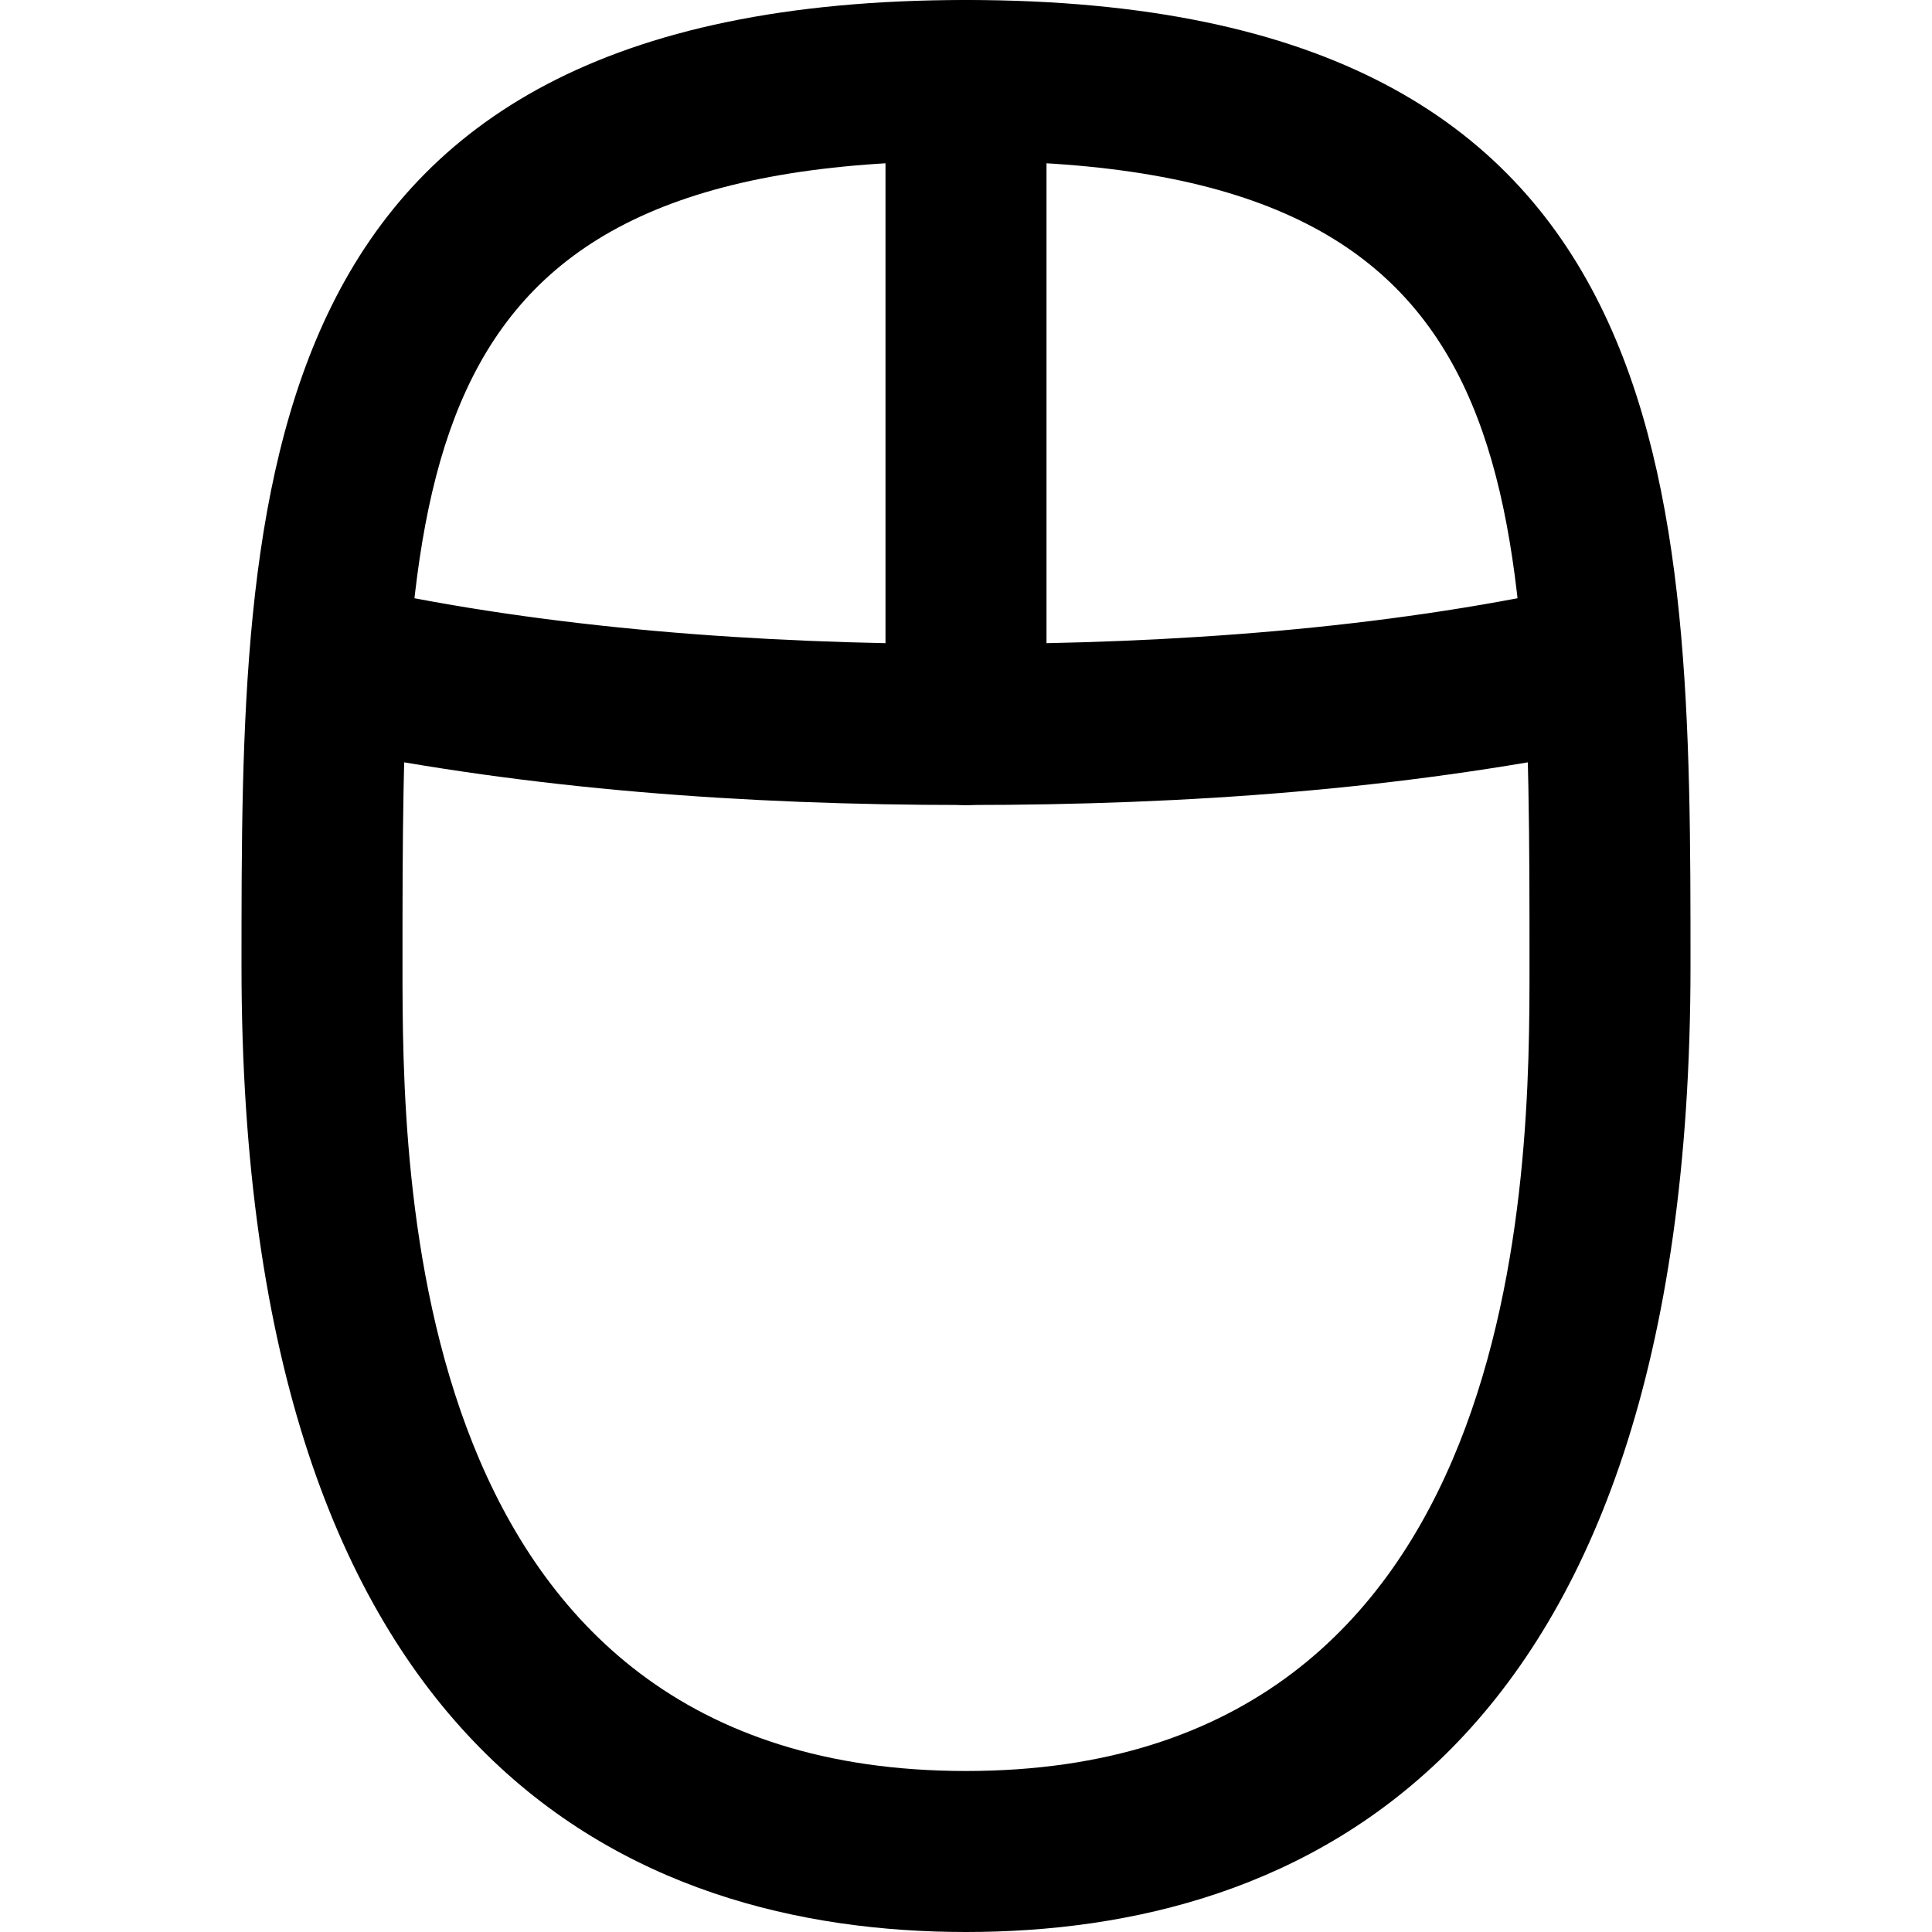
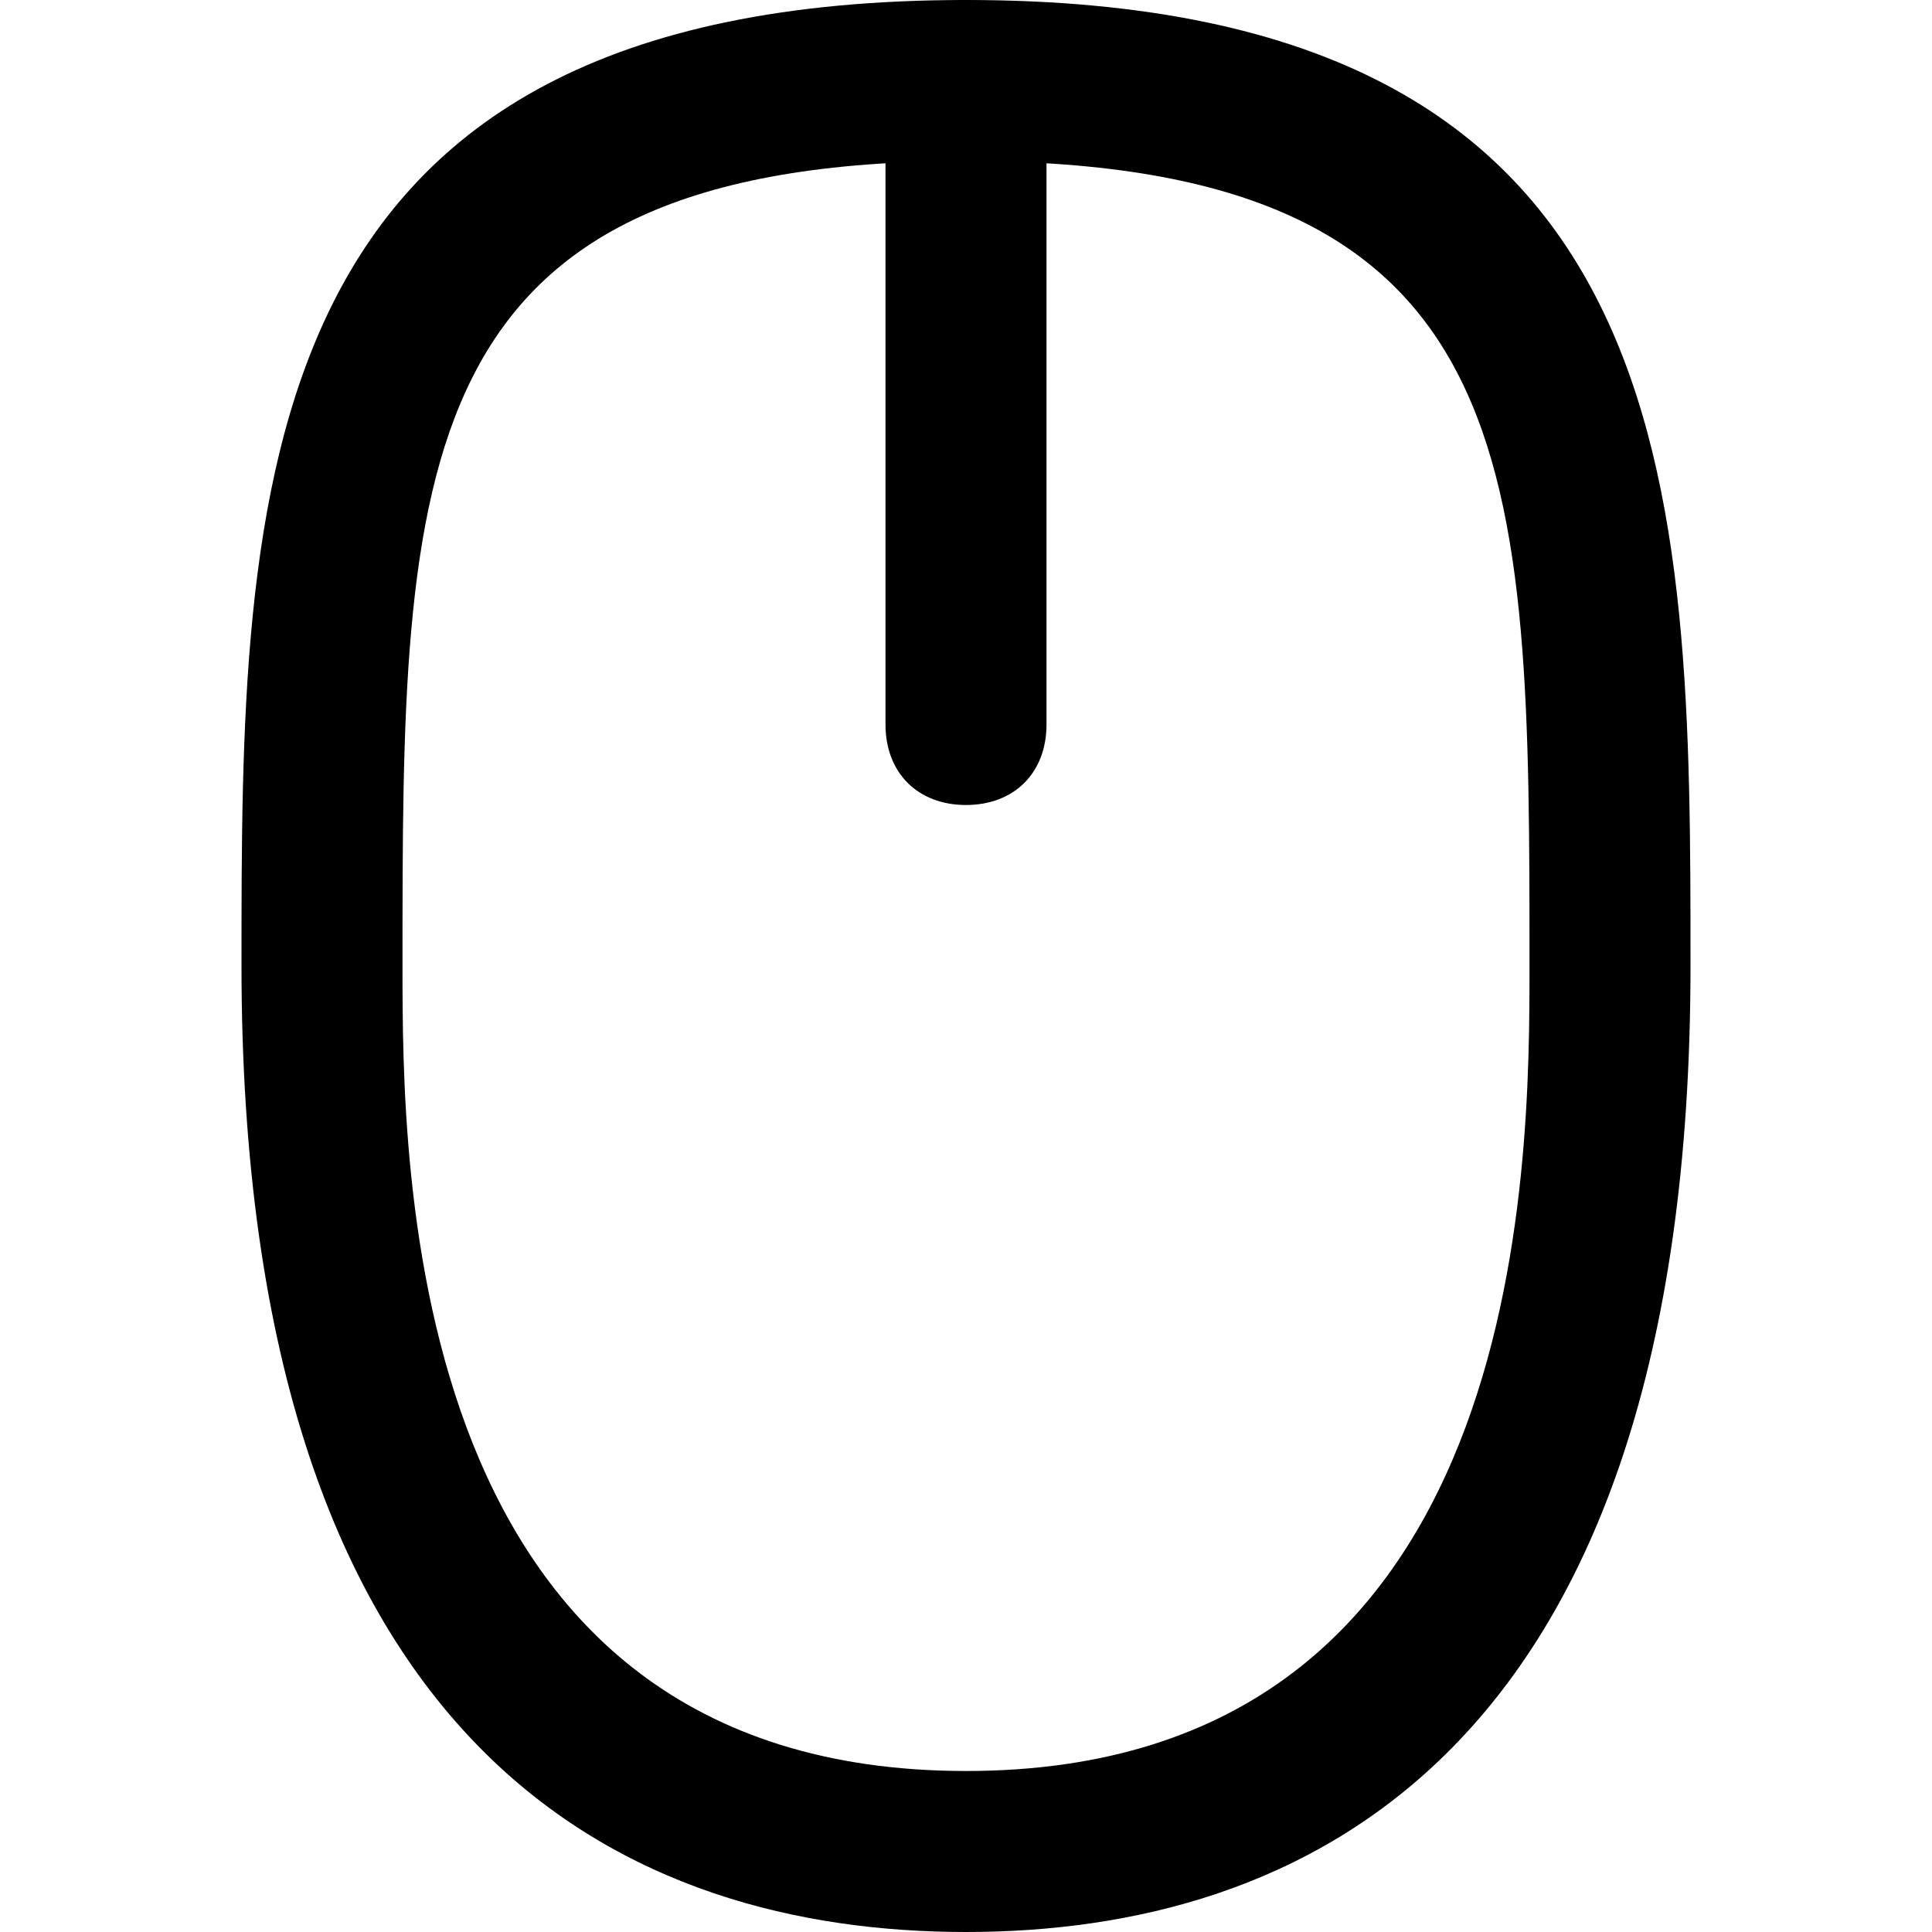
<svg xmlns="http://www.w3.org/2000/svg" fill="#000000" version="1.1" id="Layer_1" width="800px" height="800px" viewBox="0 0 24 24" enable-background="new 0 0 24 24" xml:space="preserve">
  <g>
    <g>
      <g>
        <path d="M12,24c-4.1,0-9-2.1-9-12C3,6.1,3,0,12,0s9,6.1,9,12C21,21.9,16.1,24,12,24z M12,2C5,2,5,5.8,5,12c0,2.5,0,10,7,10     s7-7.5,7-10C19,5.8,19,2,12,2z" />
      </g>
    </g>
    <g>
      <g>
        <path d="M12,10c-0.6,0-1-0.4-1-1V1c0-0.6,0.4-1,1-1s1,0.4,1,1v8C13,9.6,12.6,10,12,10z" />
      </g>
    </g>
    <g>
      <g>
-         <path d="M12,10c-2.8,0-5.4-0.2-7.9-0.7C3.6,9.2,3.2,8.7,3.3,8.1s0.6-0.9,1.2-0.8C6.8,7.8,9.4,8,12,8s5.2-0.2,7.5-0.7     c0.5-0.1,1.1,0.3,1.2,0.8s-0.3,1.1-0.8,1.2C17.4,9.8,14.8,10,12,10z" />
-       </g>
+         </g>
    </g>
  </g>
</svg>